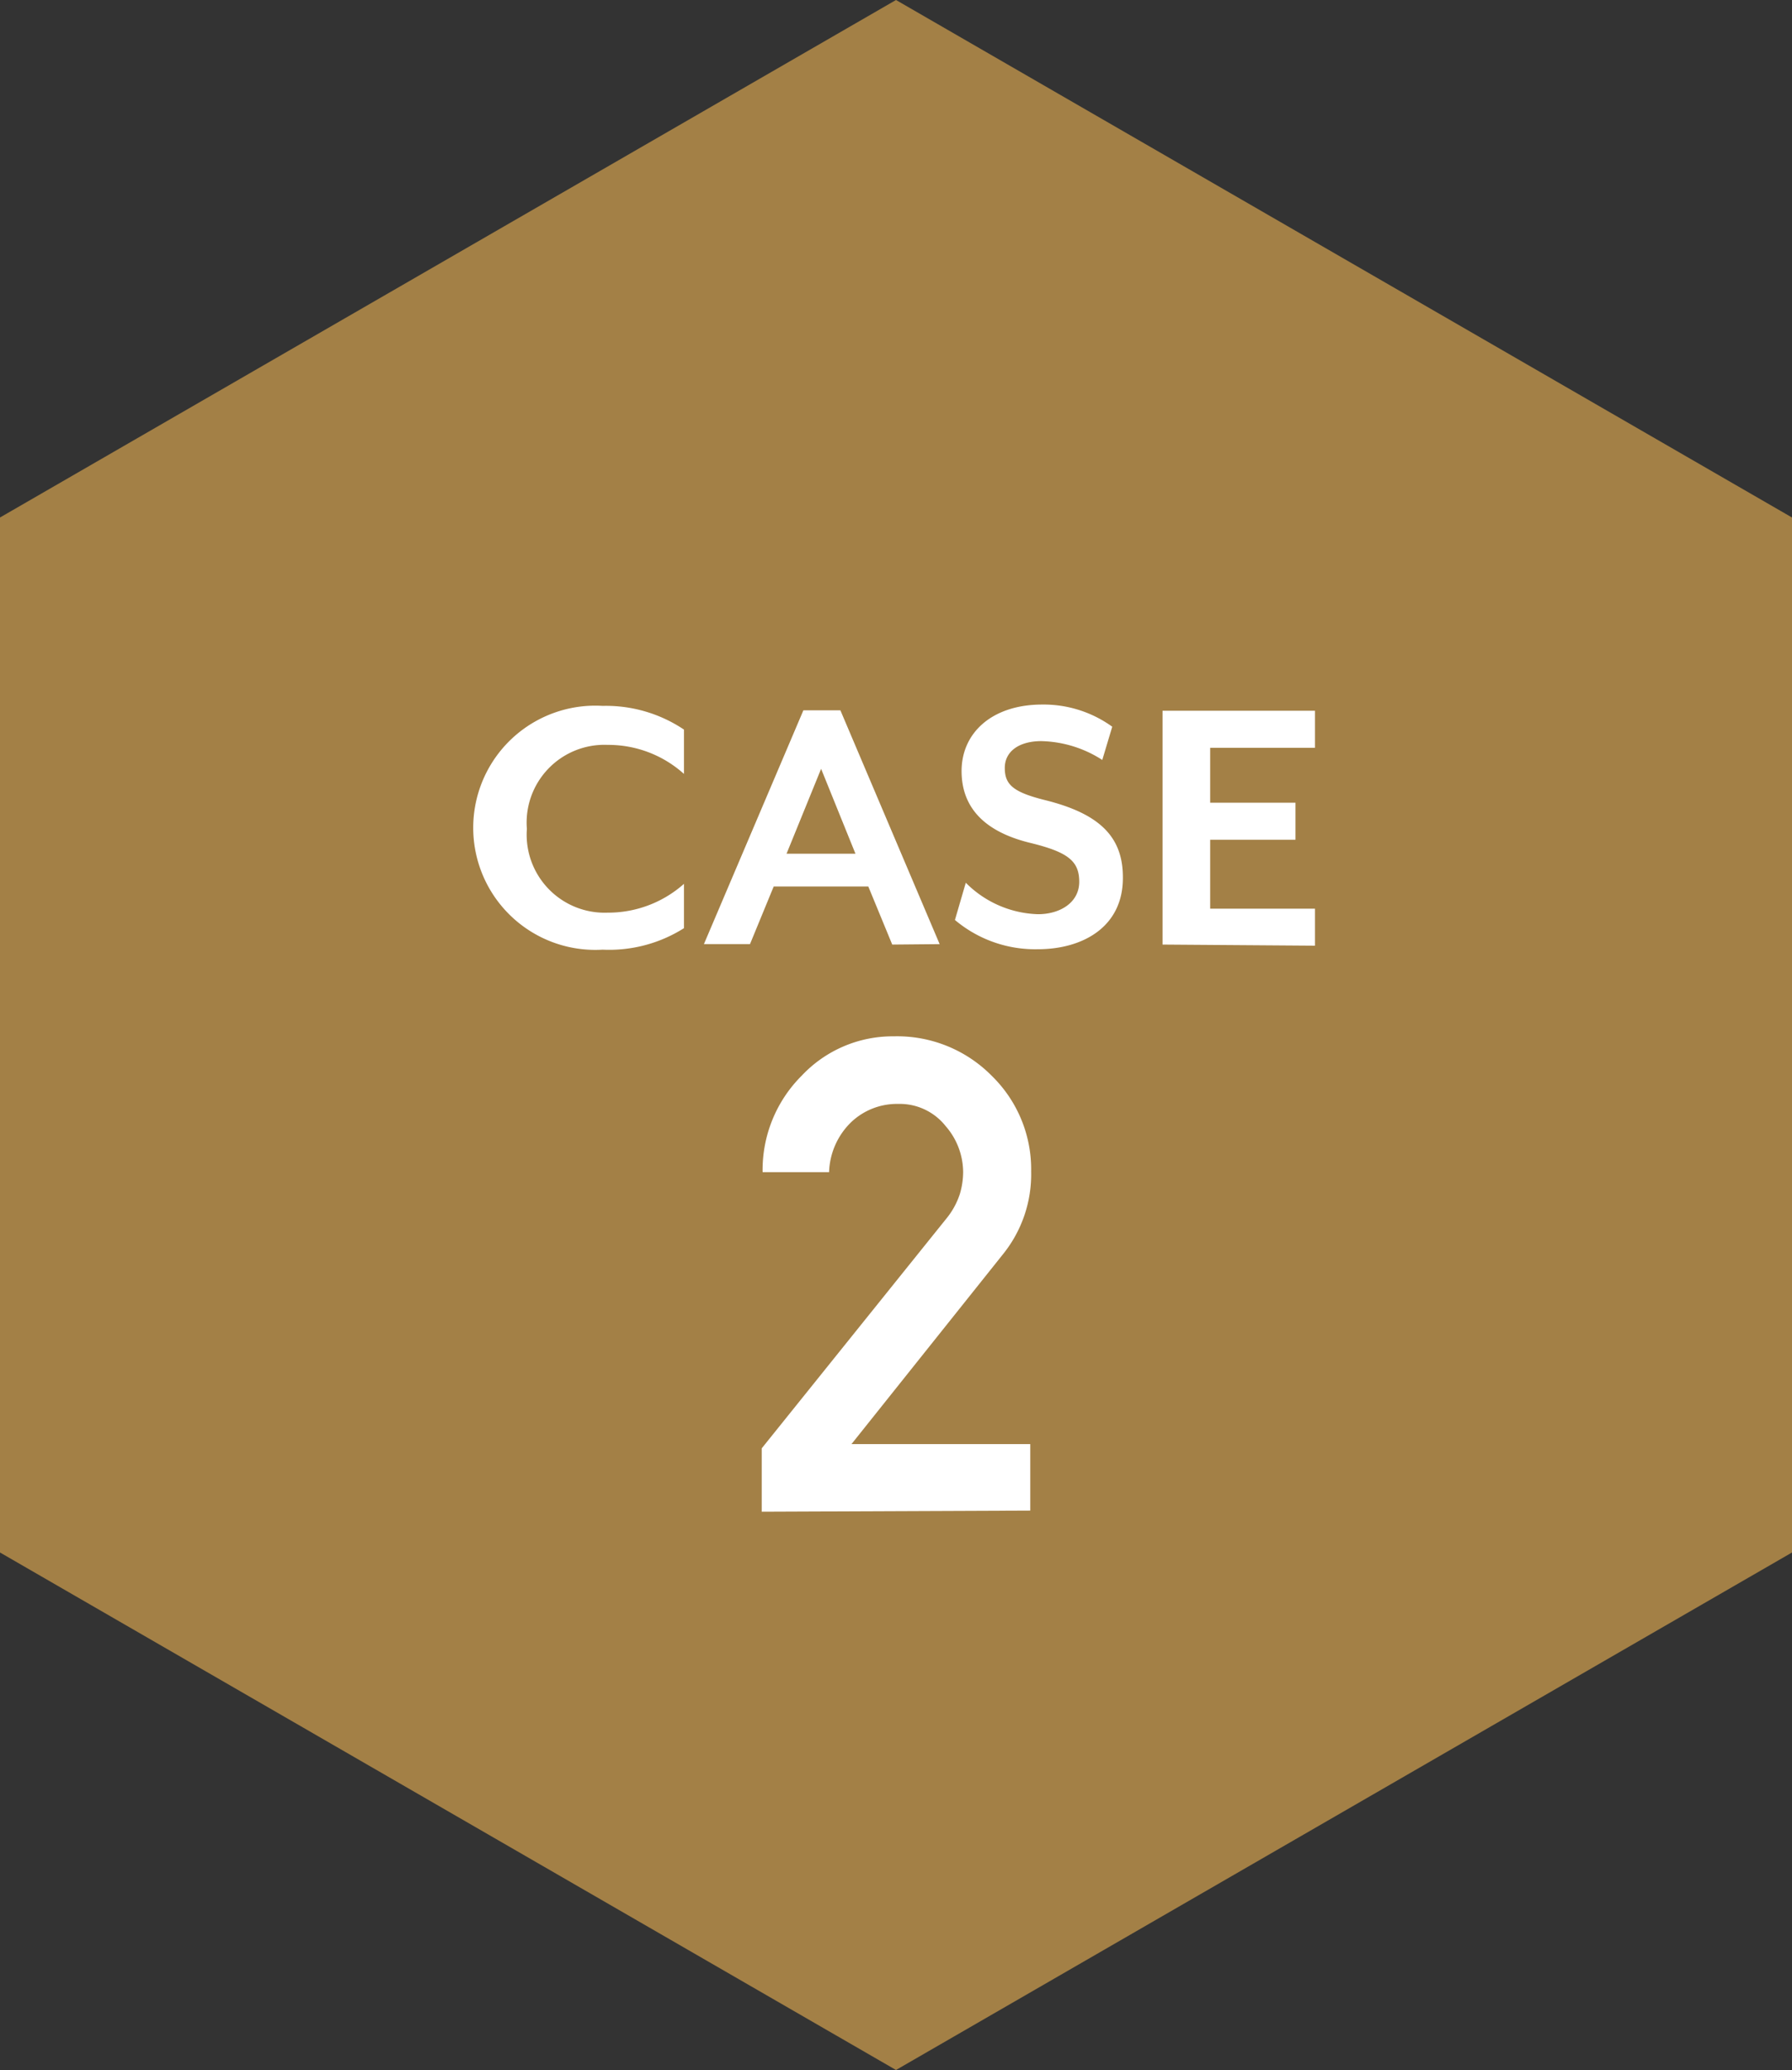
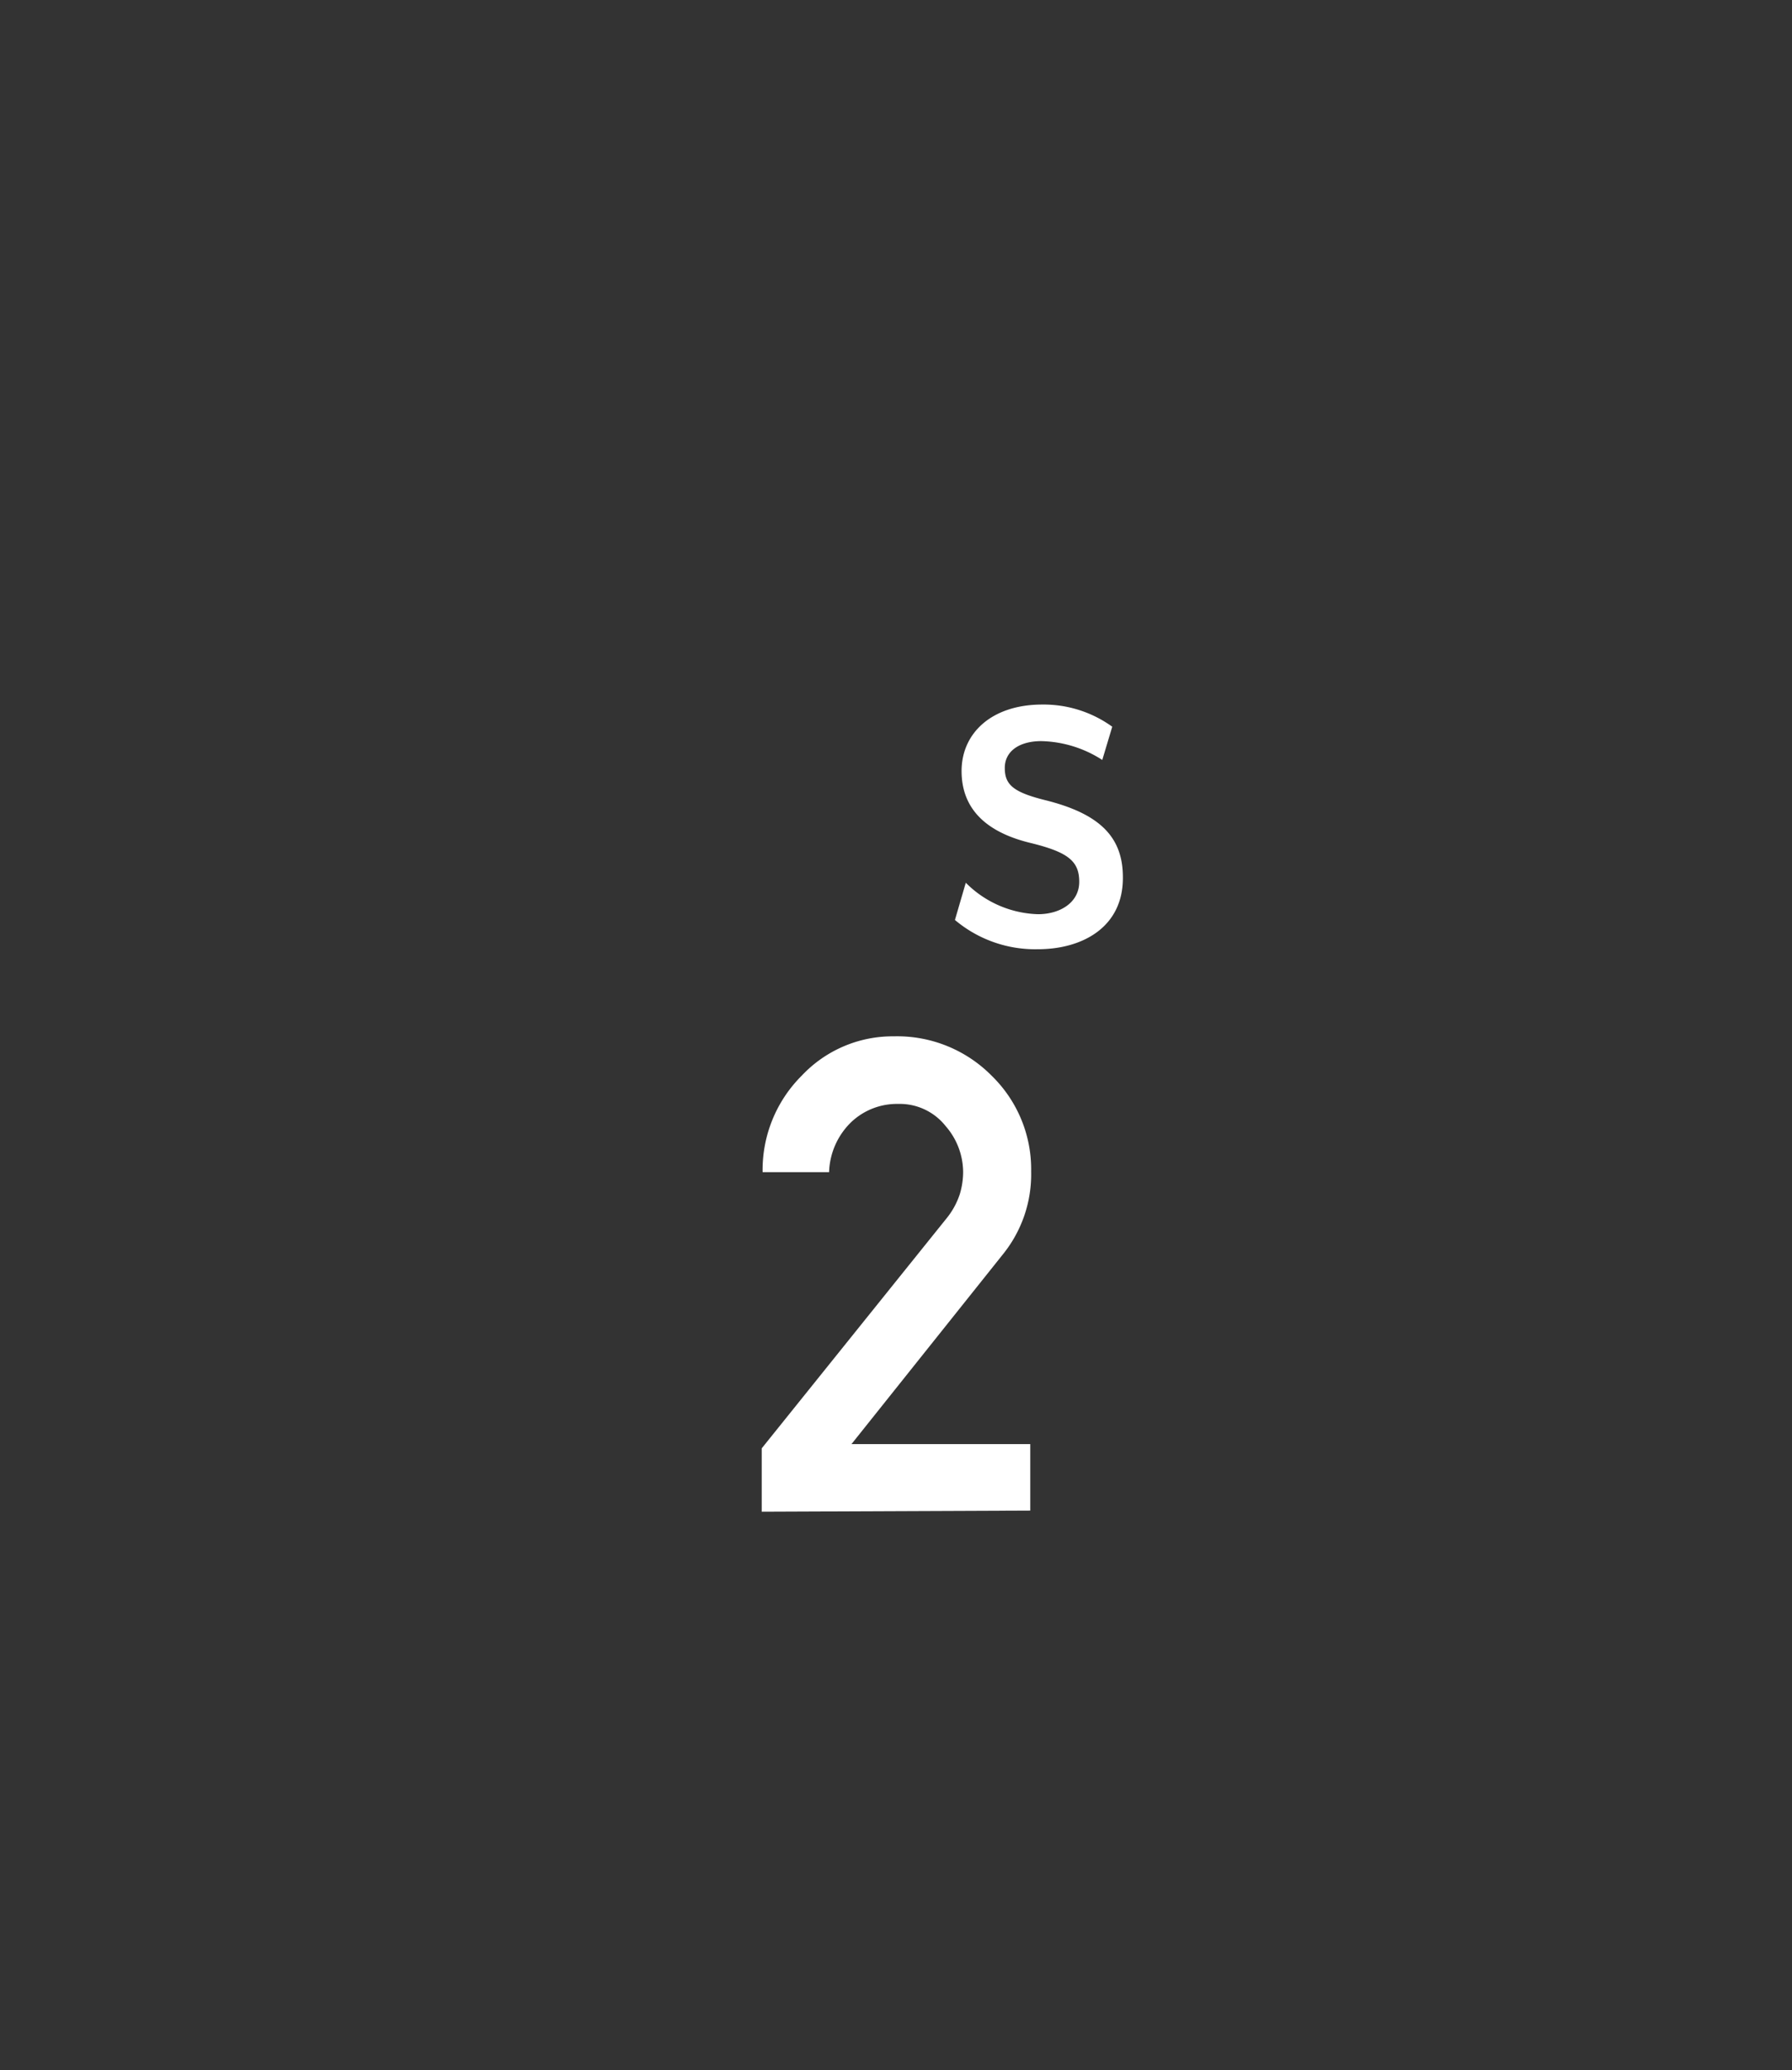
<svg xmlns="http://www.w3.org/2000/svg" viewBox="0 0 80.88 93.4">
  <rect x="0" y="0" width="80.88" height="93.4" fill="#333333" stroke="none" />
  <defs>
    <style>.cls-1{fill:#a38046;}.cls-2{fill:#fff;}</style>
  </defs>
  <g id="レイヤー_2" data-name="レイヤー 2">
    <g id="レイヤー_1-2" data-name="レイヤー 1">
-       <polygon class="cls-1" points="80.88 70.05 80.88 23.35 40.44 0 0 23.35 0 70.05 40.44 93.4 80.88 70.05" />
-       <path class="cls-2" d="M27.2,42.85a5.51,5.51,0,1,1,0-11,6.32,6.32,0,0,1,3.67,1.07v2a5.1,5.1,0,0,0-3.44-1.31,3.51,3.51,0,0,0-3.65,3.79,3.52,3.52,0,0,0,3.65,3.78,5.15,5.15,0,0,0,3.44-1.3v2A6.32,6.32,0,0,1,27.2,42.85Z" />
-       <path class="cls-2" d="M40.27,42.62,39.19,40H34.92l-1.07,2.6H31.77l4.49-10.55h1.67l4.48,10.55Zm-3.21-7.93L35.5,38.52h3.11Z" />
      <path class="cls-2" d="M46.85,42.83a5.62,5.62,0,0,1-3.75-1.32l.49-1.68a4.79,4.79,0,0,0,3.26,1.42c1,0,1.86-.53,1.86-1.46s-.49-1.34-2.22-1.76c-2.21-.54-3.09-1.72-3.09-3.24,0-1.72,1.37-3,3.64-3a5.29,5.29,0,0,1,3.16,1l-.45,1.5A5.28,5.28,0,0,0,47,33.44c-1,0-1.65.46-1.65,1.21s.37,1.09,1.81,1.45c2.46.61,3.52,1.65,3.52,3.48C50.7,41.85,48.83,42.83,46.85,42.83Z" />
-       <path class="cls-2" d="M52.47,42.62V32.07h6.88v1.67H54.62v2.48h3.85v1.67H54.62V41h4.73v1.67Z" />
      <path class="cls-2" d="M34.38,68.21V65.35L42.7,55a3.44,3.44,0,0,0,.62-1.12,3.5,3.5,0,0,0,.15-1,3.18,3.18,0,0,0-.79-2.07,2.64,2.64,0,0,0-2.14-1,3,3,0,0,0-2.12.82,3.28,3.28,0,0,0-1,2.26h-3a6,6,0,0,1,1.77-4.36,5.63,5.63,0,0,1,4.15-1.77,6,6,0,0,1,4.43,1.79,5.89,5.89,0,0,1,1.77,4.31,5.74,5.74,0,0,1-1.27,3.73l-6.84,8.57H46.5v3Z" />
    </g>
  </g>
</svg>